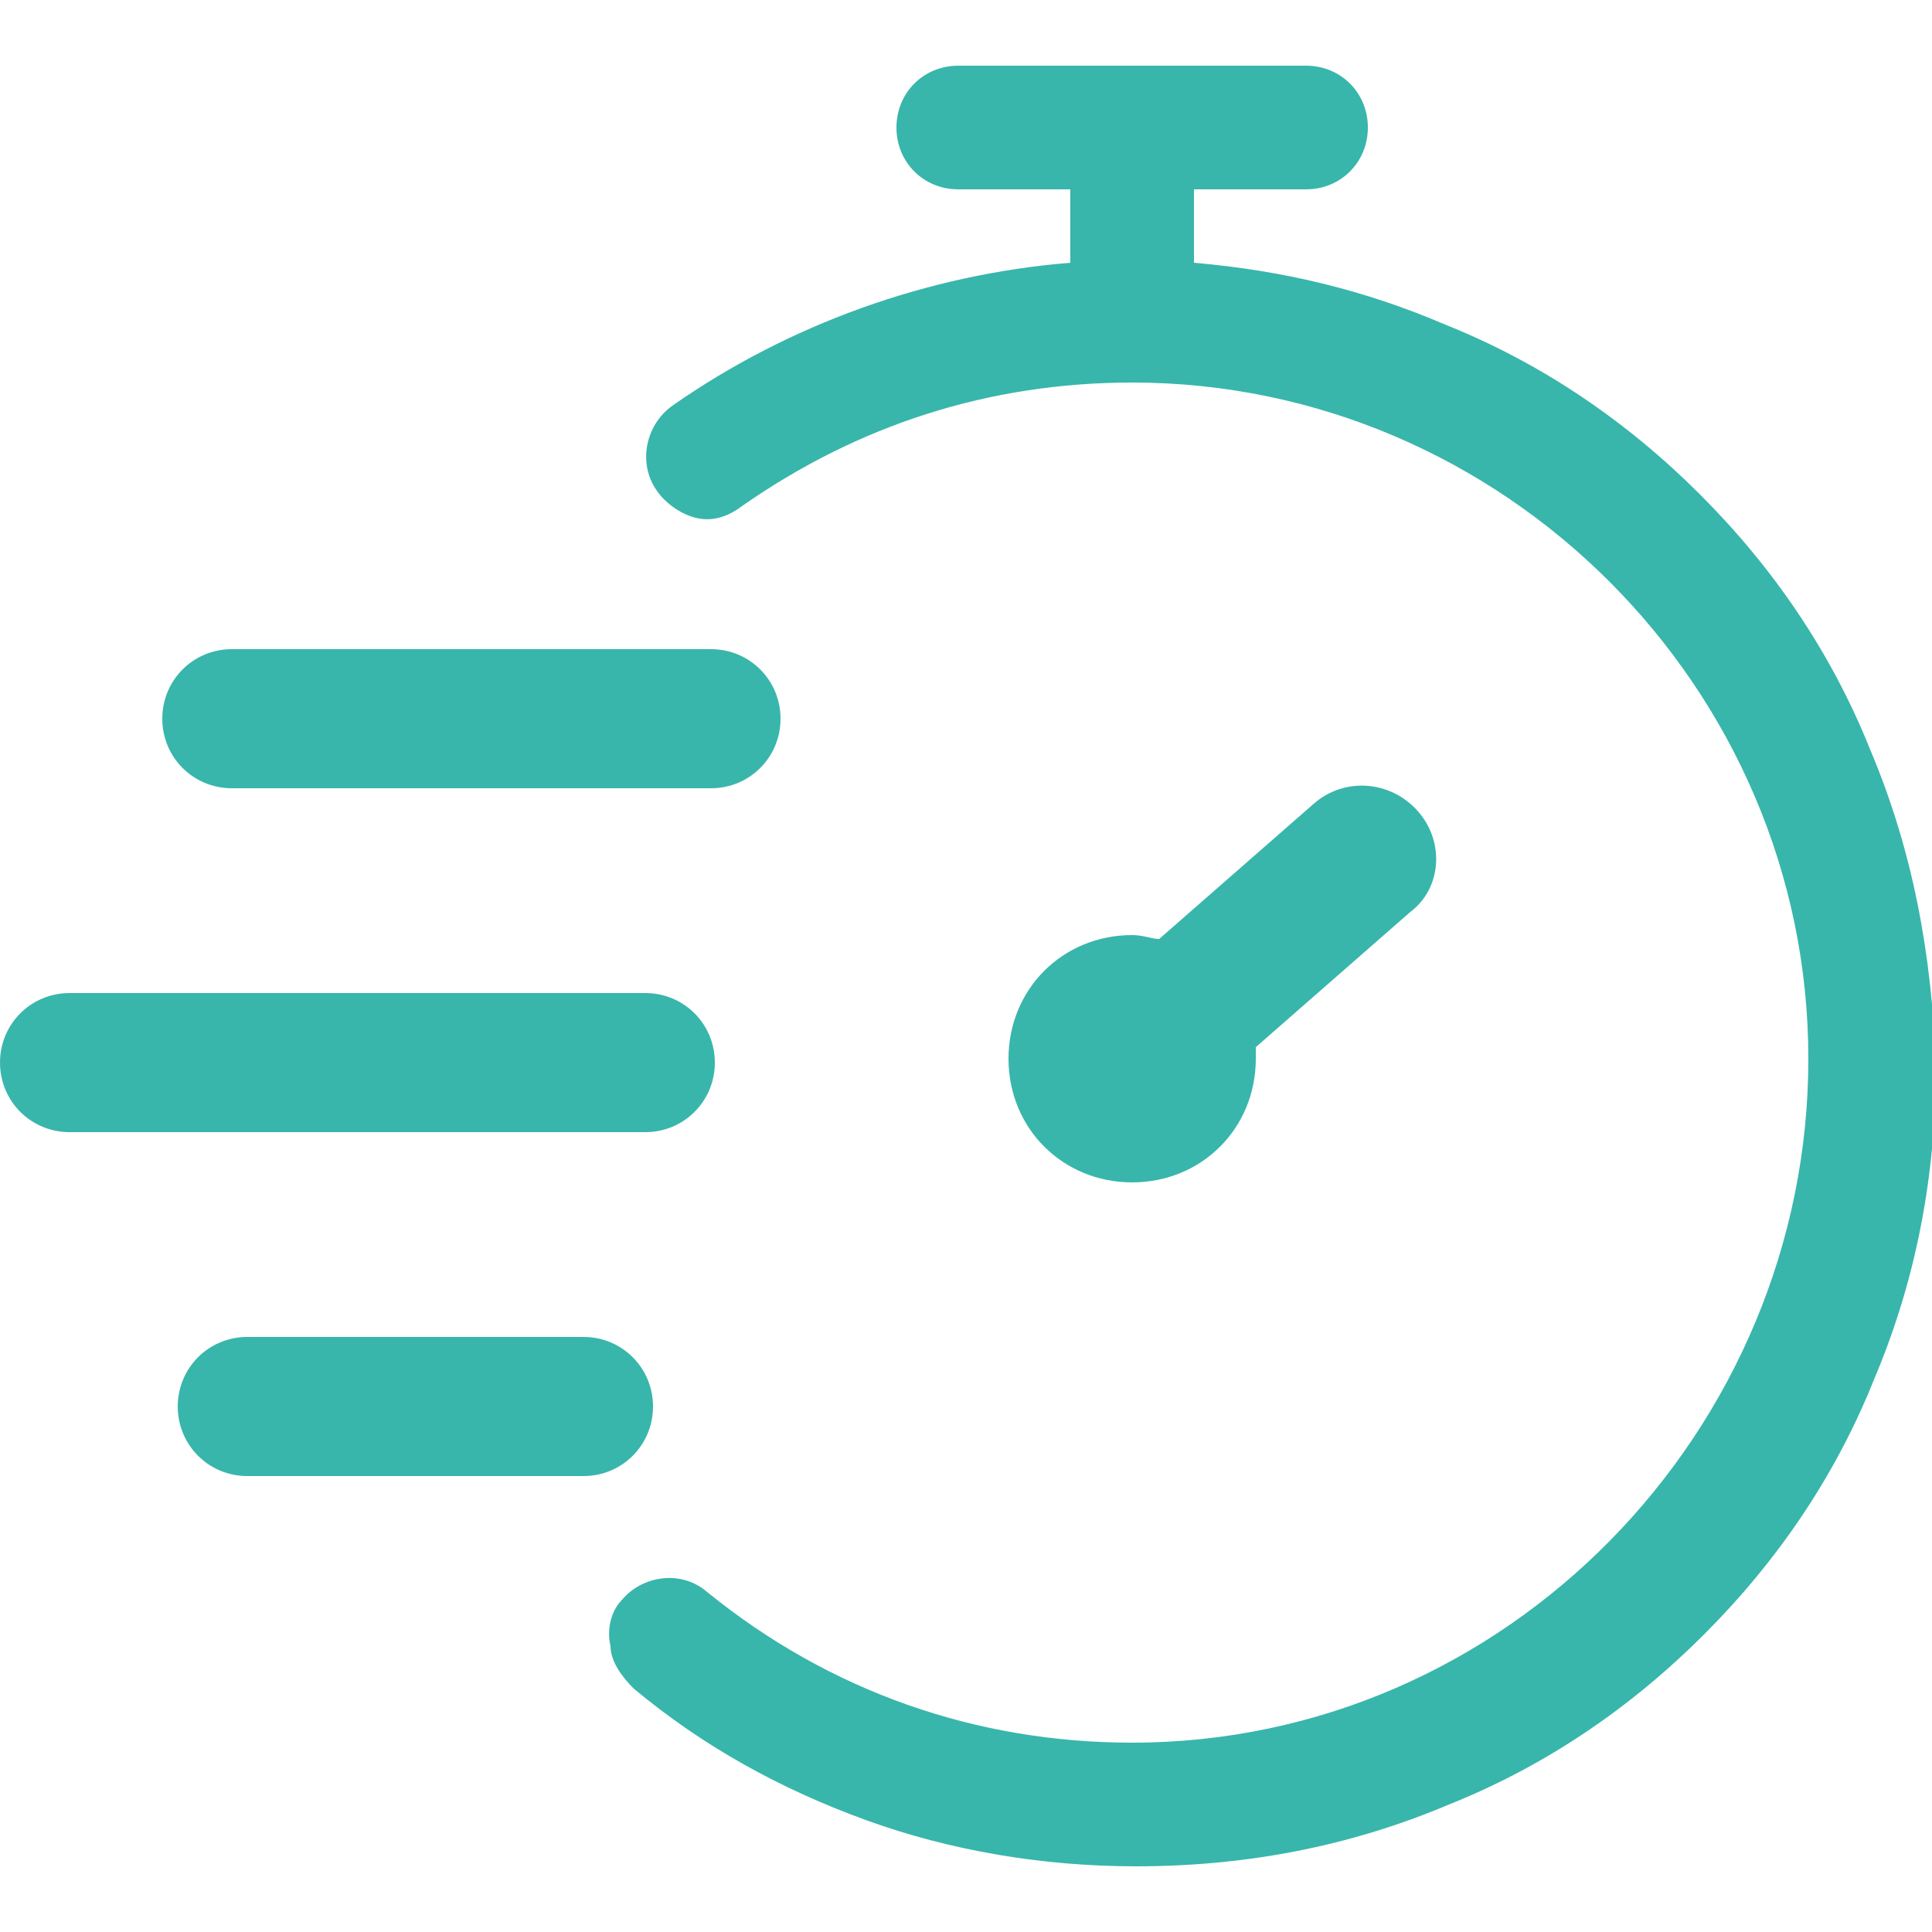
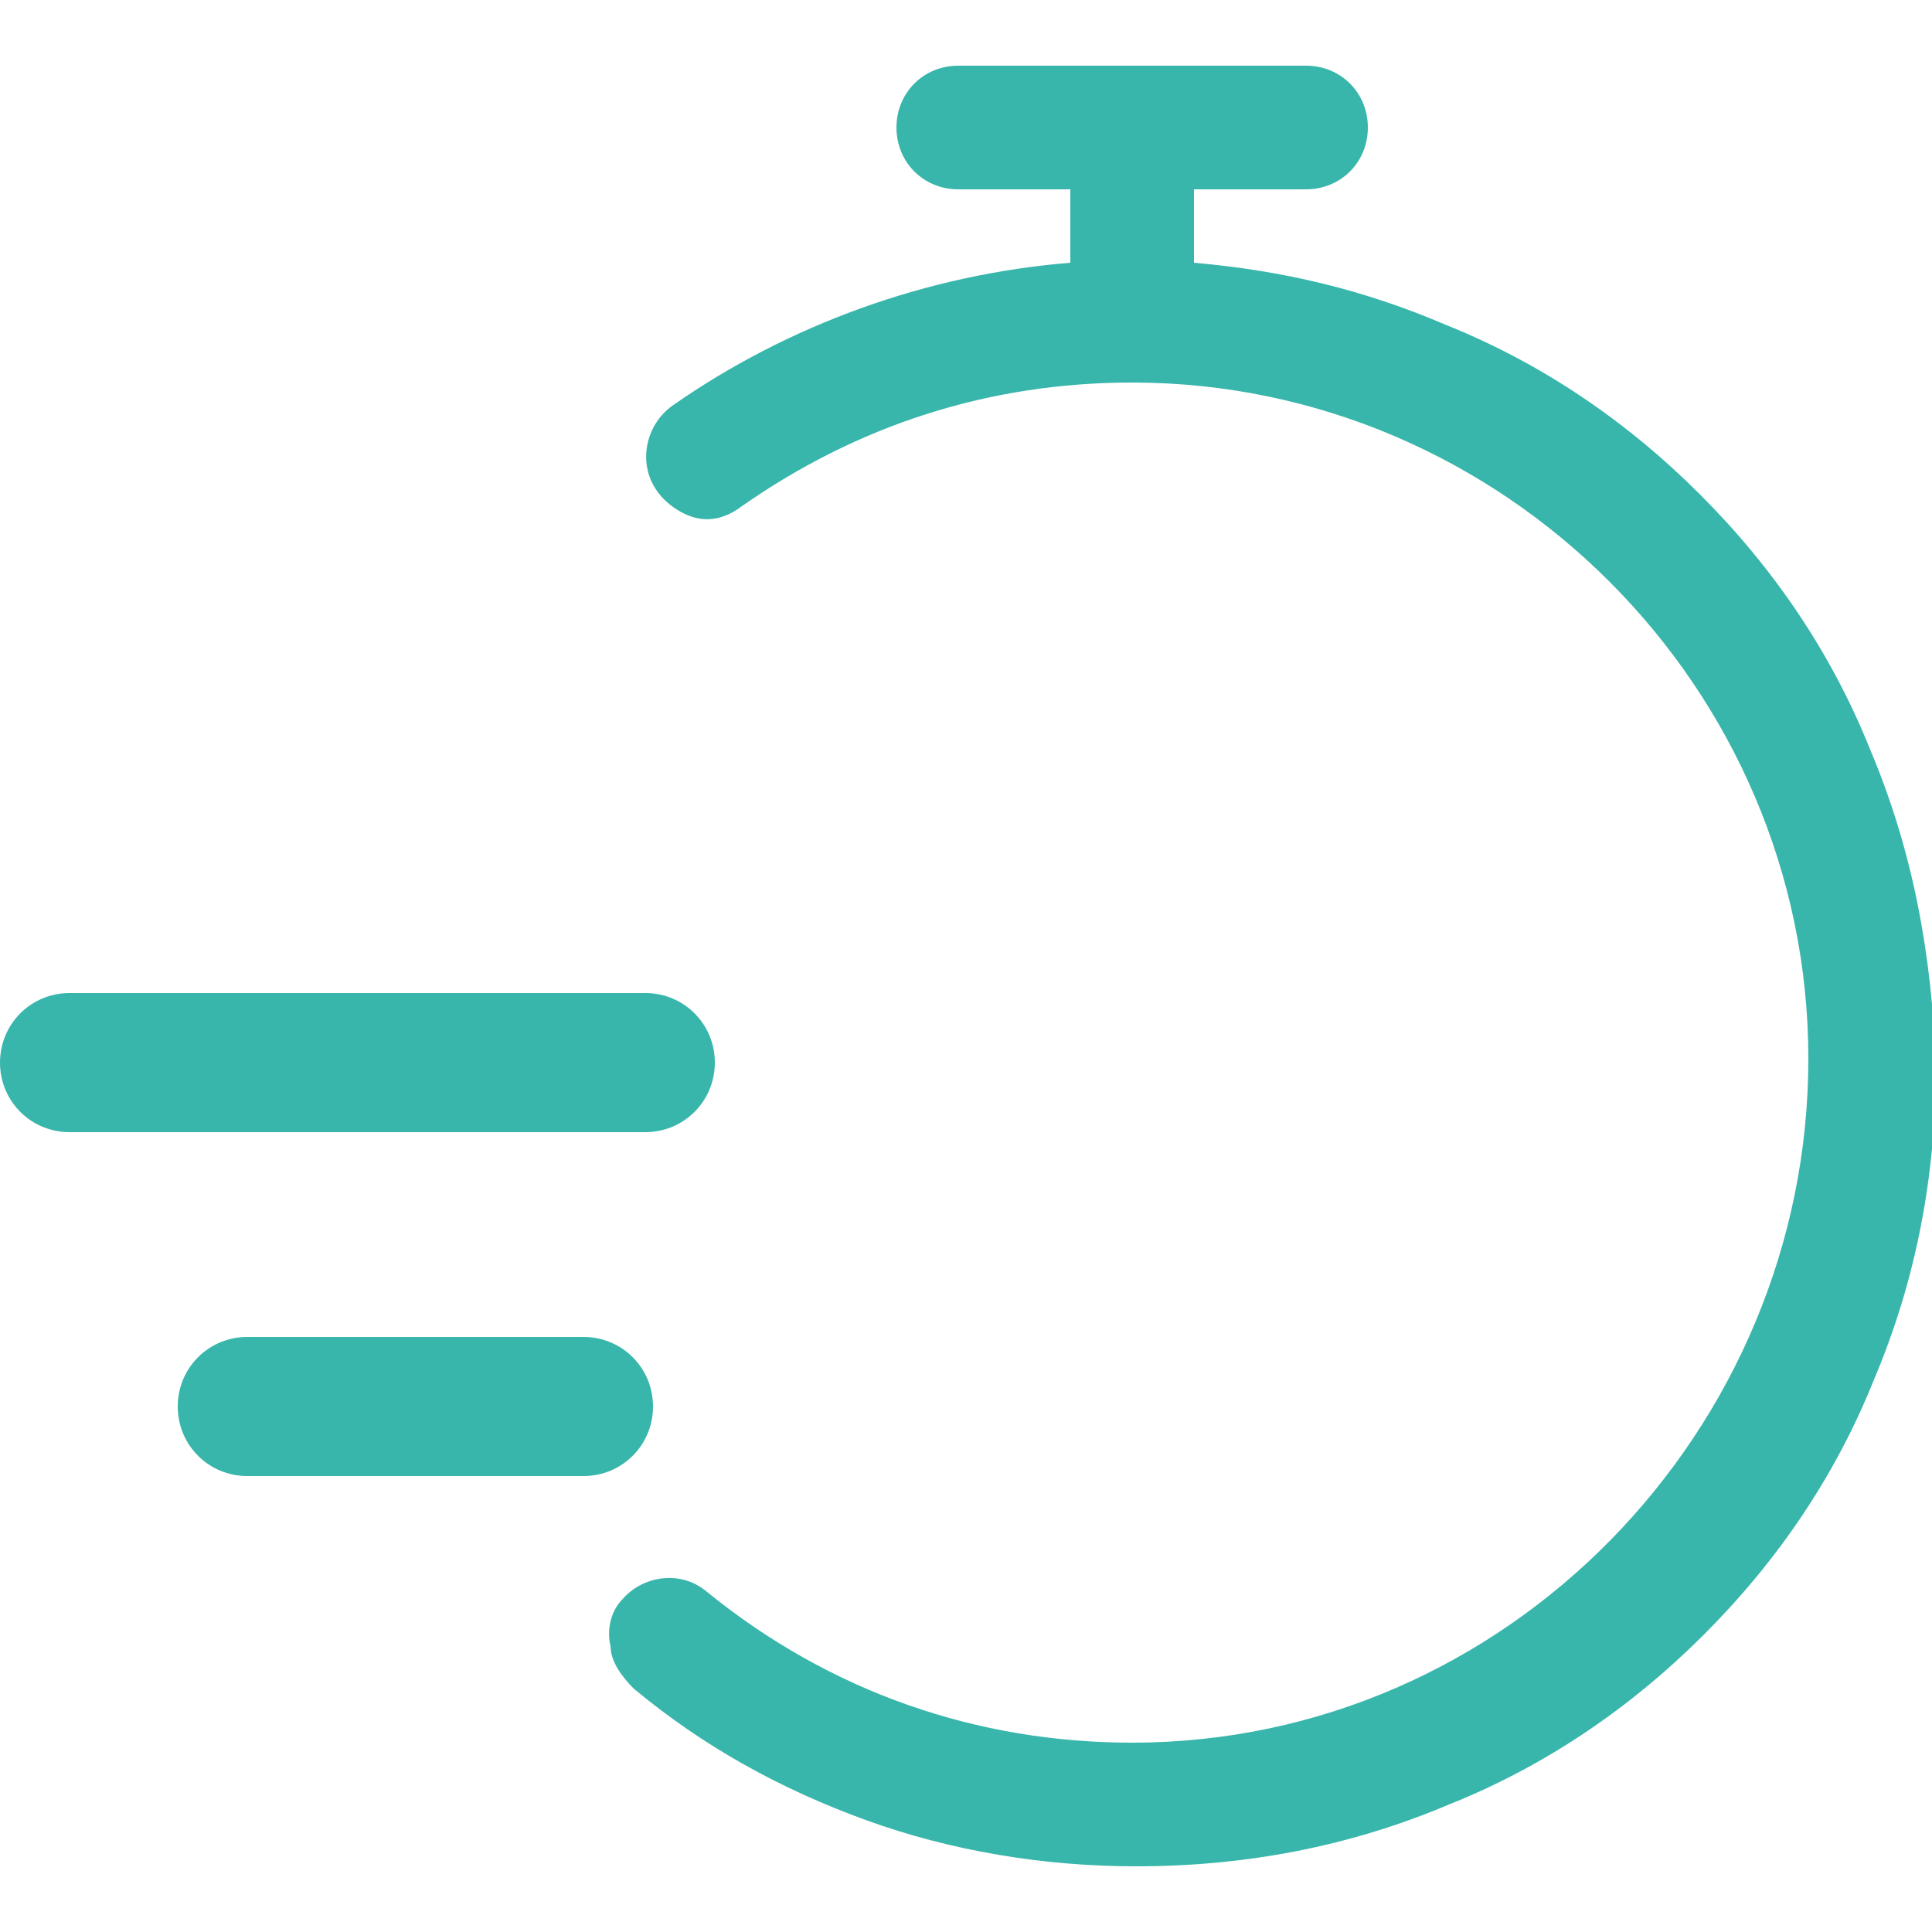
<svg xmlns="http://www.w3.org/2000/svg" version="1.1" id="Layer_1" x="0px" y="0px" viewBox="0 0 50 50" style="enable-background:new 0 0 50 50;" xml:space="preserve">
  <style type="text/css">
	.st0{fill:#38B6AB;}
</style>
  <g>
-     <path class="st0" d="M6,20.4h12.4c1,0,1.8-0.8,1.8-1.8s-0.8-1.8-1.8-1.8H6c-1,0-1.8,0.8-1.8,1.8S5,20.4,6,20.4z" />
    <path class="st0" d="M18.5,27.5c0-1-0.8-1.8-1.8-1.8H1.8c-1,0-1.8,0.8-1.8,1.8c0,1,0.8,1.8,1.8,1.8h14.9   C17.7,29.3,18.5,28.5,18.5,27.5z" />
    <path class="st0" d="M16.9,36.4c0-1-0.8-1.8-1.8-1.8H6.4c-1,0-1.8,0.8-1.8,1.8c0,1,0.8,1.8,1.8,1.8h8.7   C16.1,38.2,16.9,37.4,16.9,36.4z" />
    <path class="st0" d="M48.4,19.4c-1-2.5-2.5-4.7-4.4-6.6c-1.9-1.9-4.1-3.4-6.6-4.4c-2.1-0.9-4.2-1.4-6.5-1.6V4.9h2.9   c0.9,0,1.6-0.7,1.6-1.6s-0.7-1.6-1.6-1.6h-9c-0.9,0-1.6,0.7-1.6,1.6s0.7,1.6,1.6,1.6h2.9v1.9c-3.7,0.3-7.3,1.6-10.3,3.7   c-0.7,0.5-0.9,1.5-0.4,2.2c0.2,0.3,0.6,0.6,1,0.7c0.4,0.1,0.8,0,1.2-0.3c3-2.1,6.4-3.2,10.1-3.2c9.6,0,17.5,7.9,17.5,17.5   S39,45.1,29.3,45.1c-4,0-7.8-1.3-11-3.9c-0.7-0.6-1.7-0.4-2.2,0.2c-0.3,0.3-0.4,0.8-0.3,1.2c0,0.4,0.3,0.8,0.6,1.1   c1.8,1.5,3.8,2.6,6,3.4c2.2,0.8,4.6,1.2,7,1.2c2.8,0,5.5-0.5,8.1-1.6c2.5-1,4.7-2.5,6.6-4.4c1.9-1.9,3.4-4.1,4.4-6.6   c1.1-2.6,1.6-5.3,1.6-8.1C50,24.7,49.5,22,48.4,19.4z" />
-     <path class="st0" d="M36.7,21c-0.7-0.8-1.9-0.9-2.7-0.2l-4,3.5c-0.2,0-0.4-0.1-0.7-0.1c-1.8,0-3.2,1.4-3.2,3.2   c0,1.8,1.4,3.2,3.2,3.2c1.8,0,3.2-1.4,3.2-3.2c0-0.1,0-0.2,0-0.3l4-3.5C37.3,23,37.4,21.8,36.7,21z" />
  </g>
</svg>